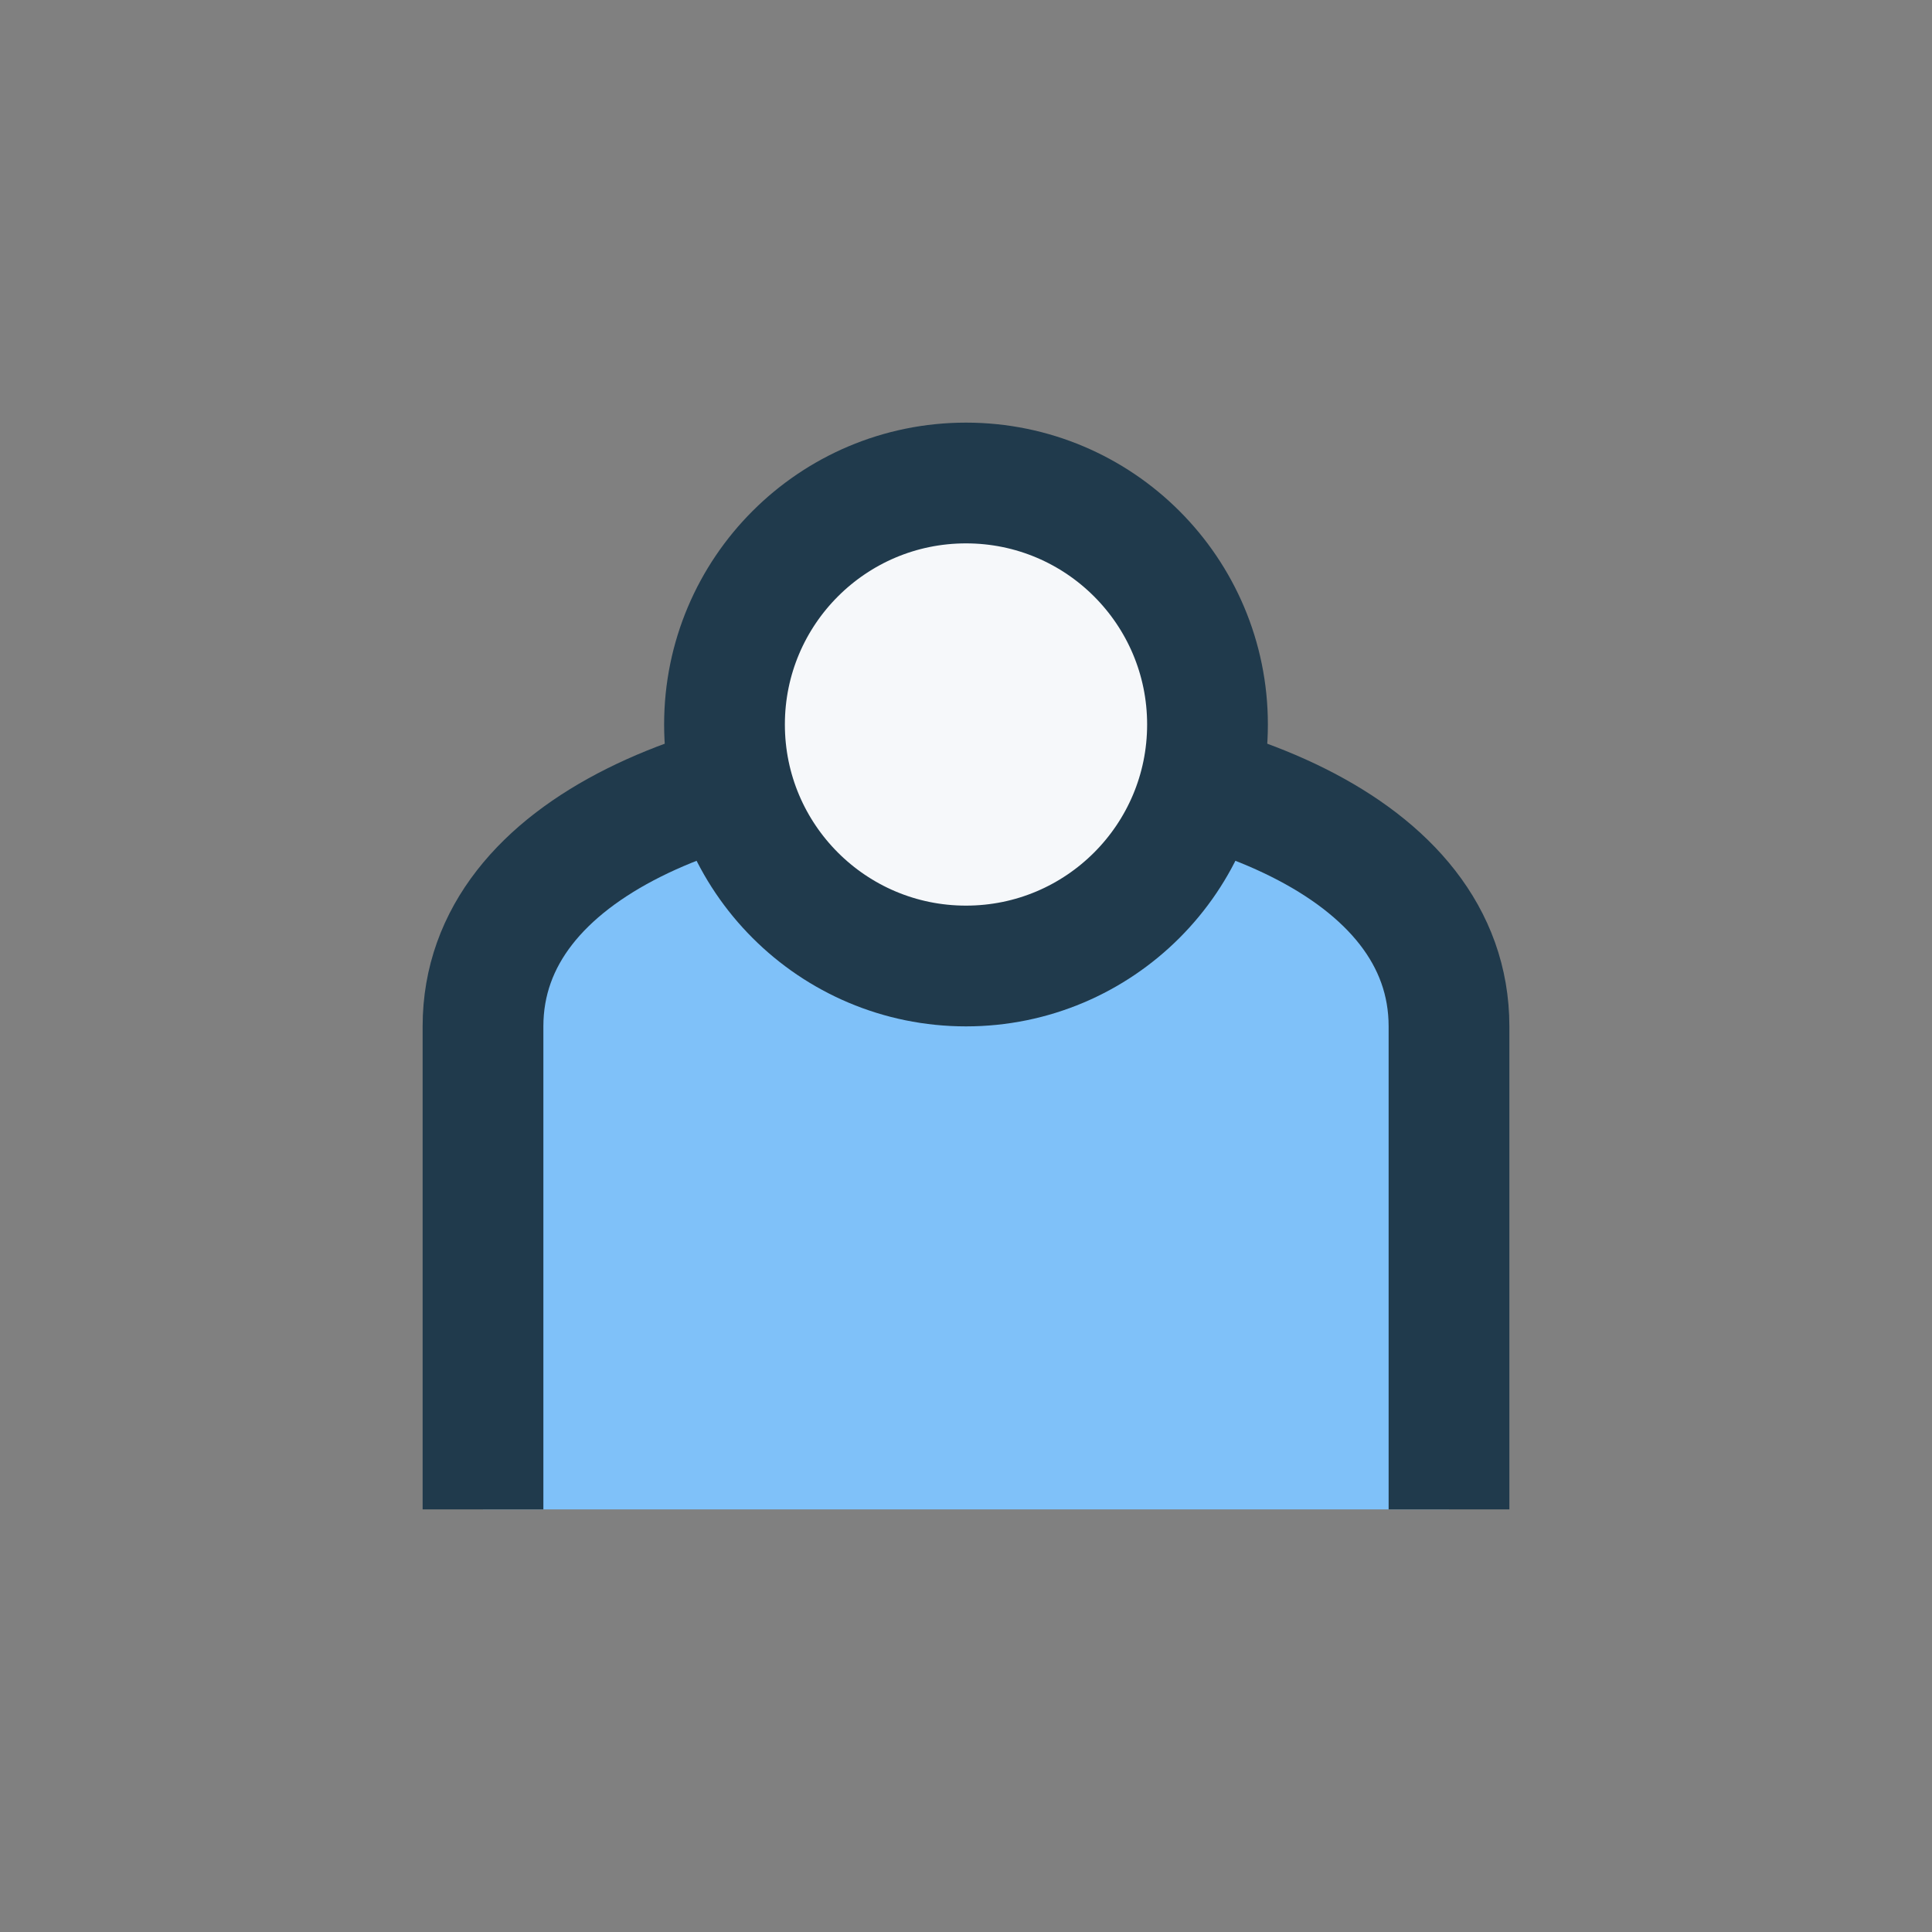
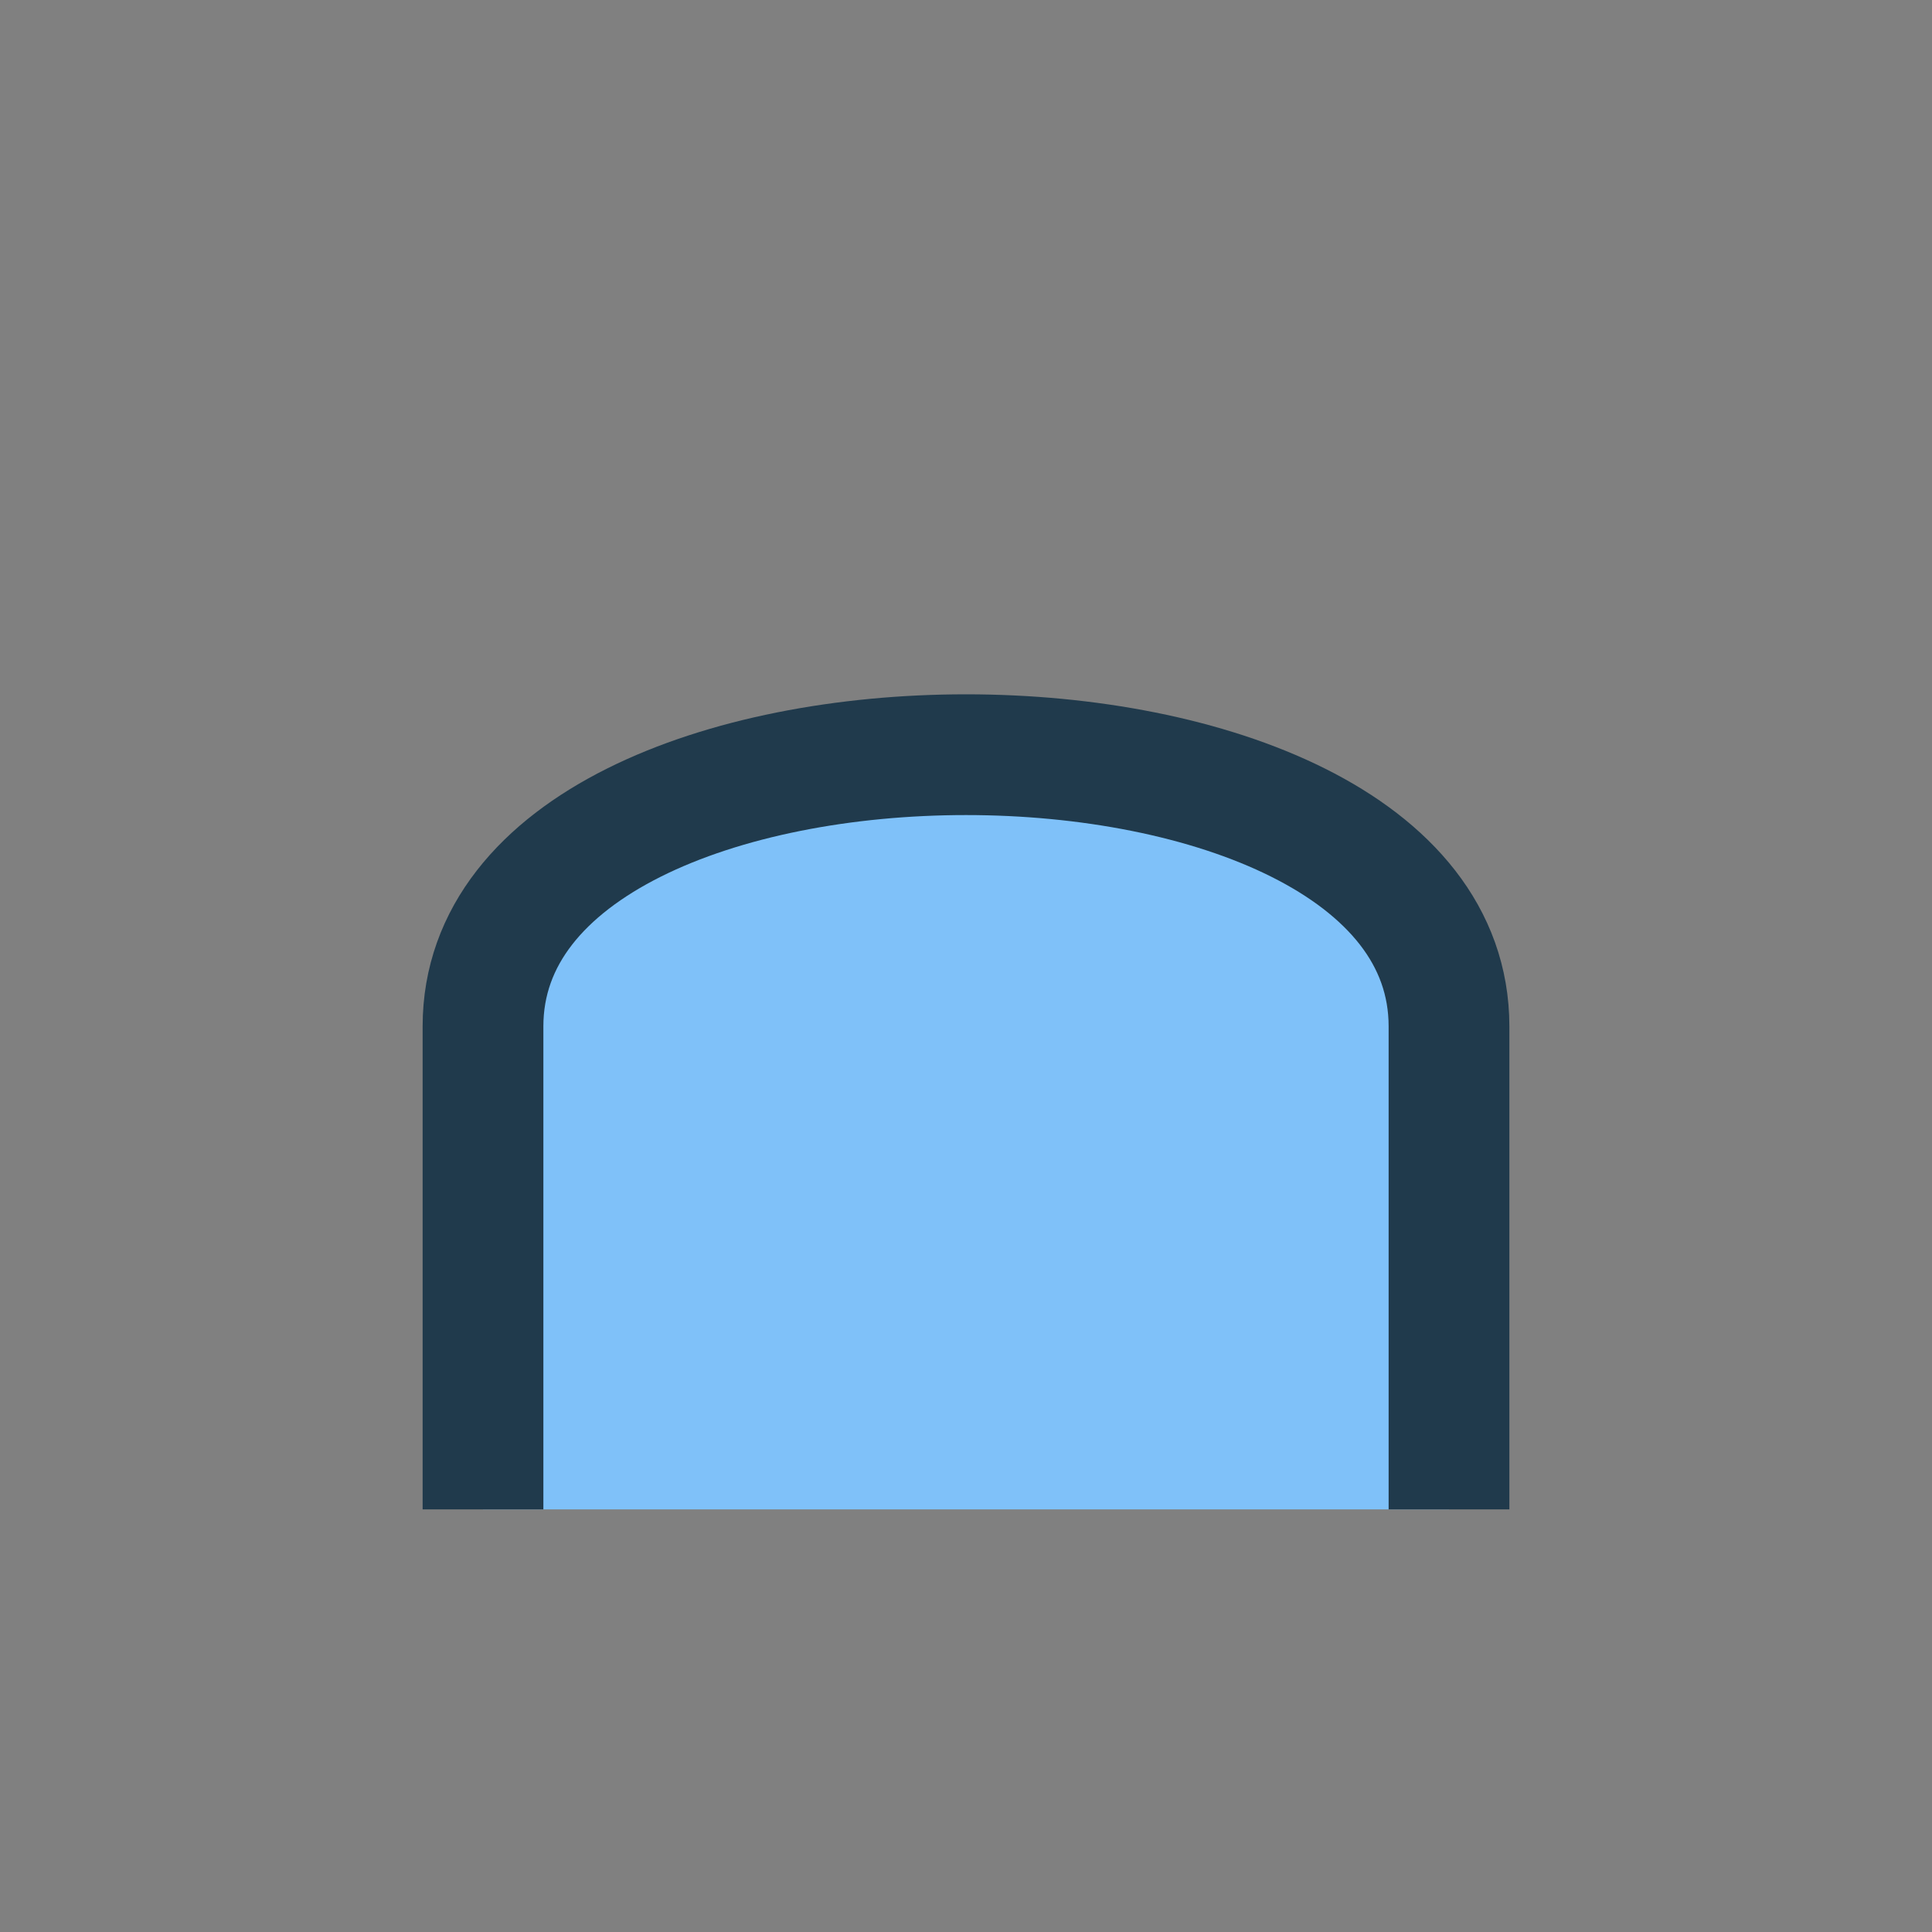
<svg xmlns="http://www.w3.org/2000/svg" width="32" height="32" viewBox="0 0 32 32">
  <rect x="0" y="0" width="32" height="32" fill="#808080" stroke="none" />
  <path d="M8 25v-8c0-6 16-6 16 0v8" fill="#7FC1F9" stroke="#203A4C" stroke-width="2" />
-   <circle cx="16" cy="12" r="4" fill="#F6F8FA" stroke="#203A4C" stroke-width="2" />
</svg>